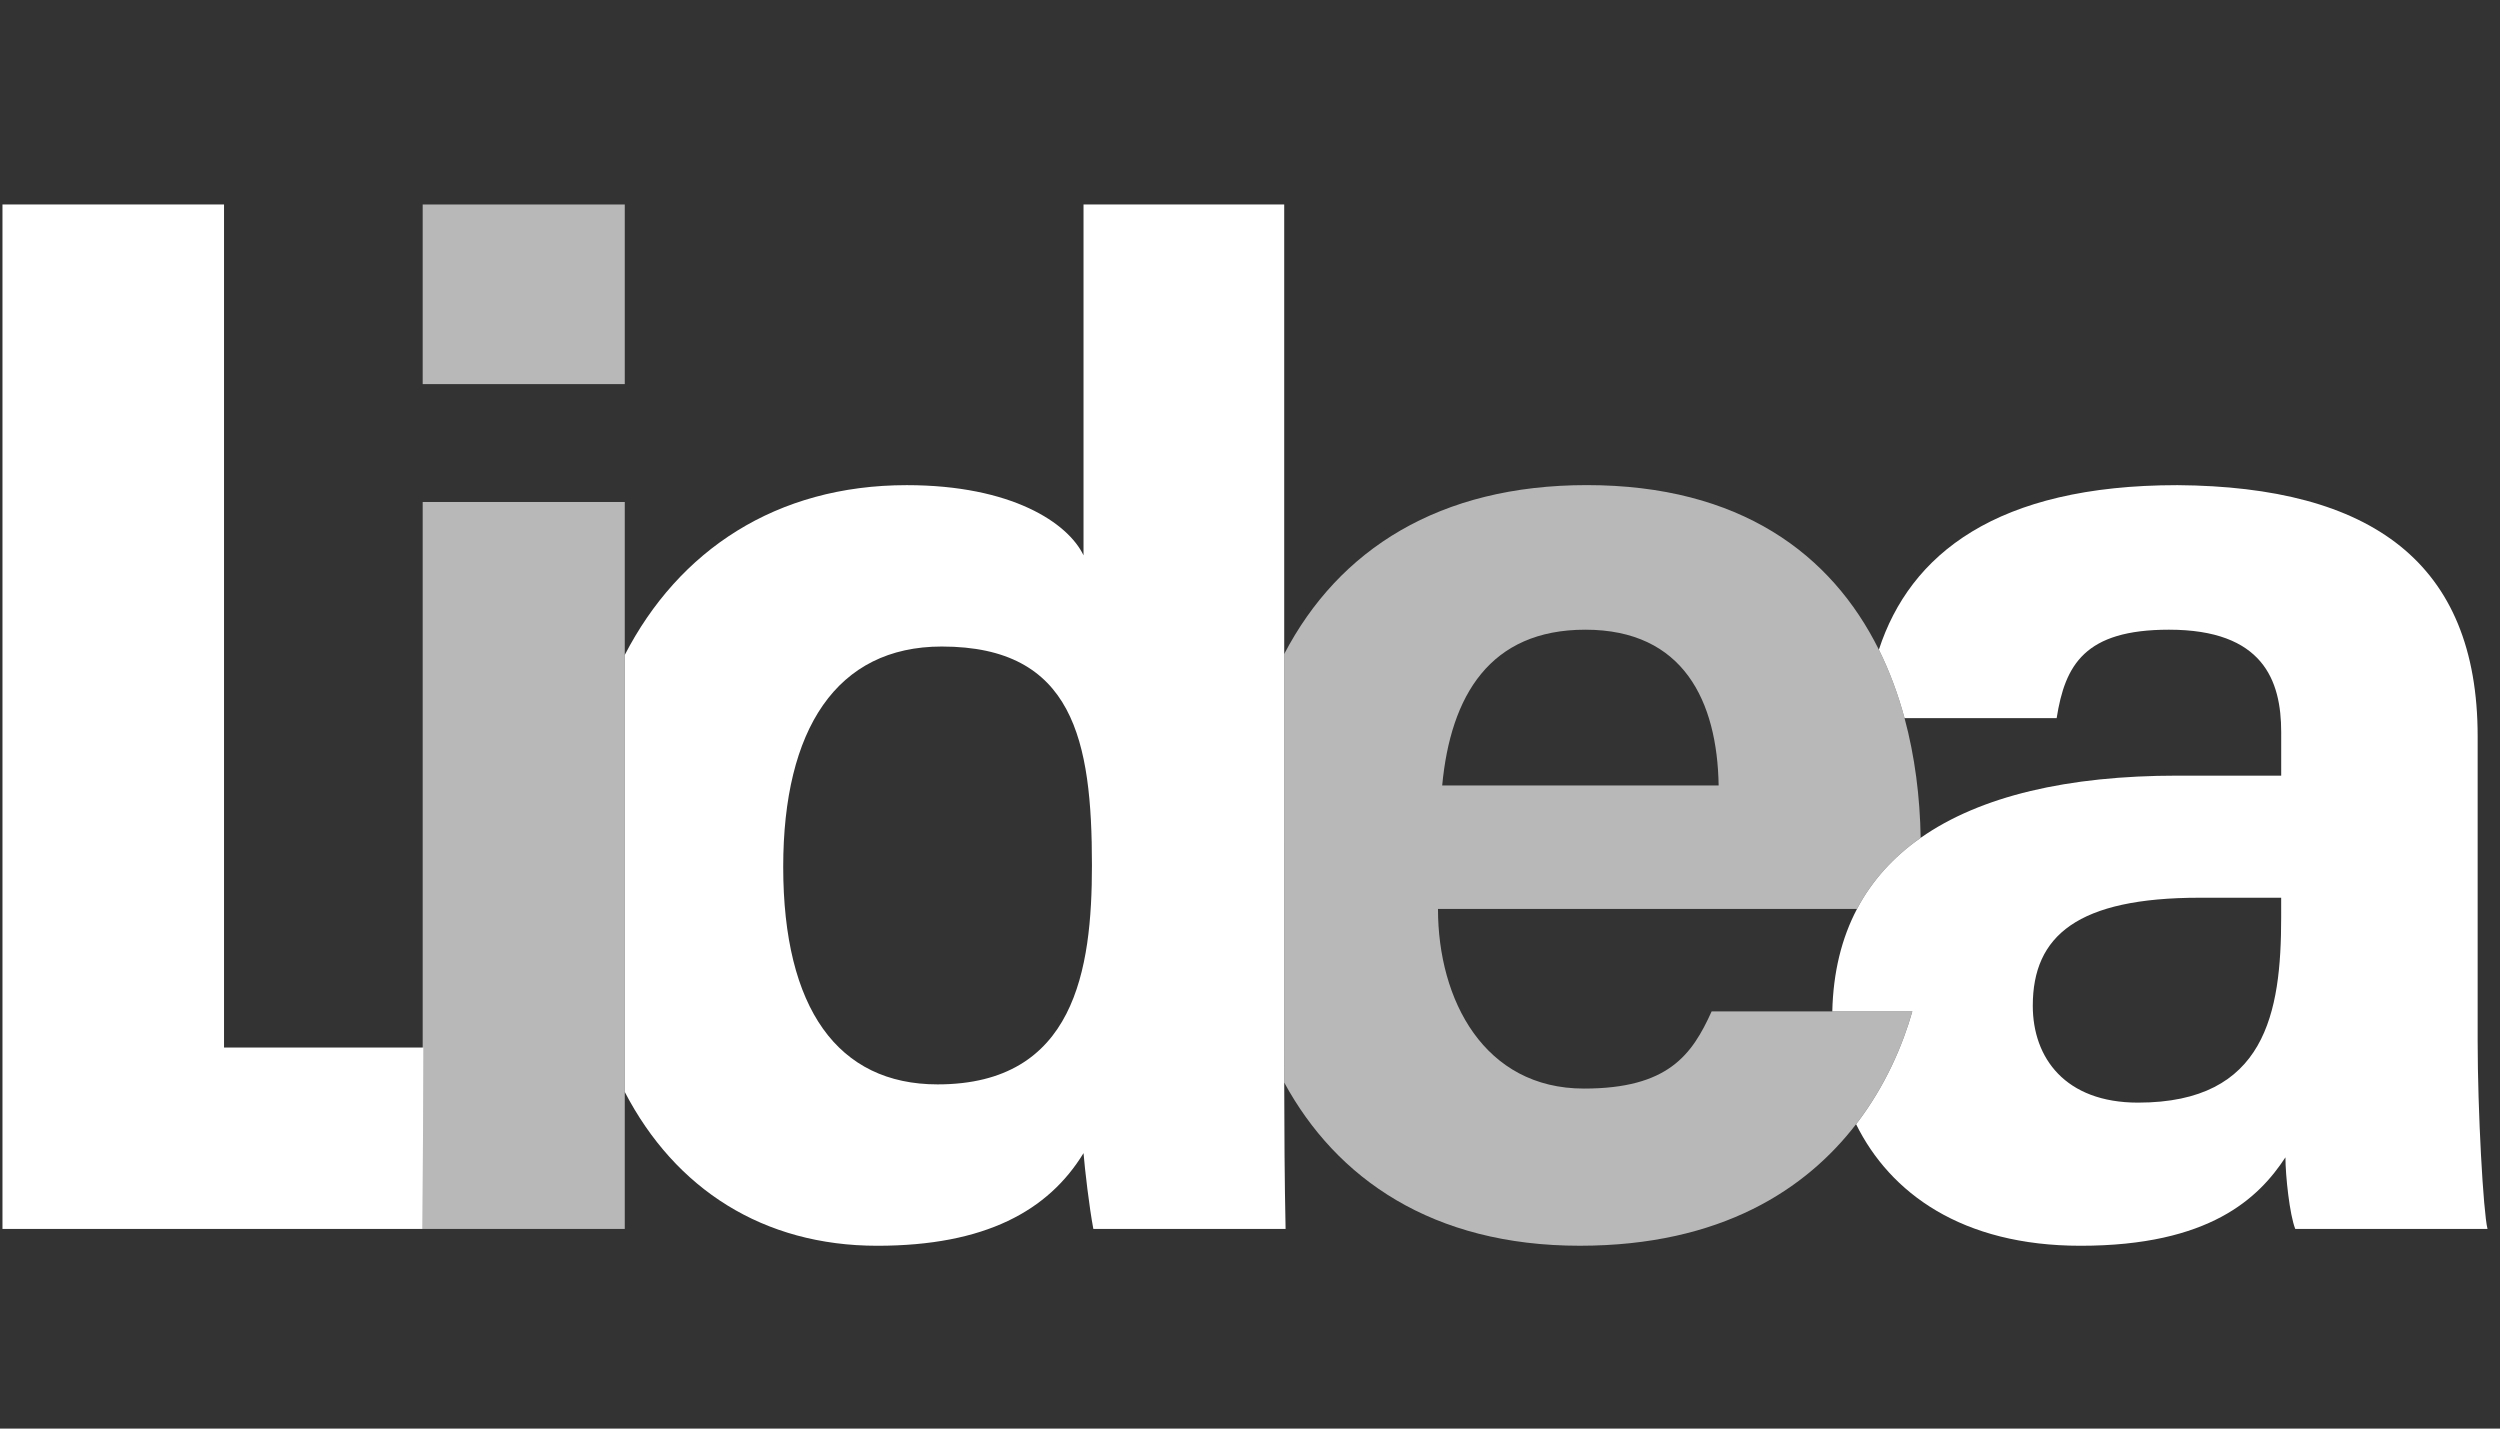
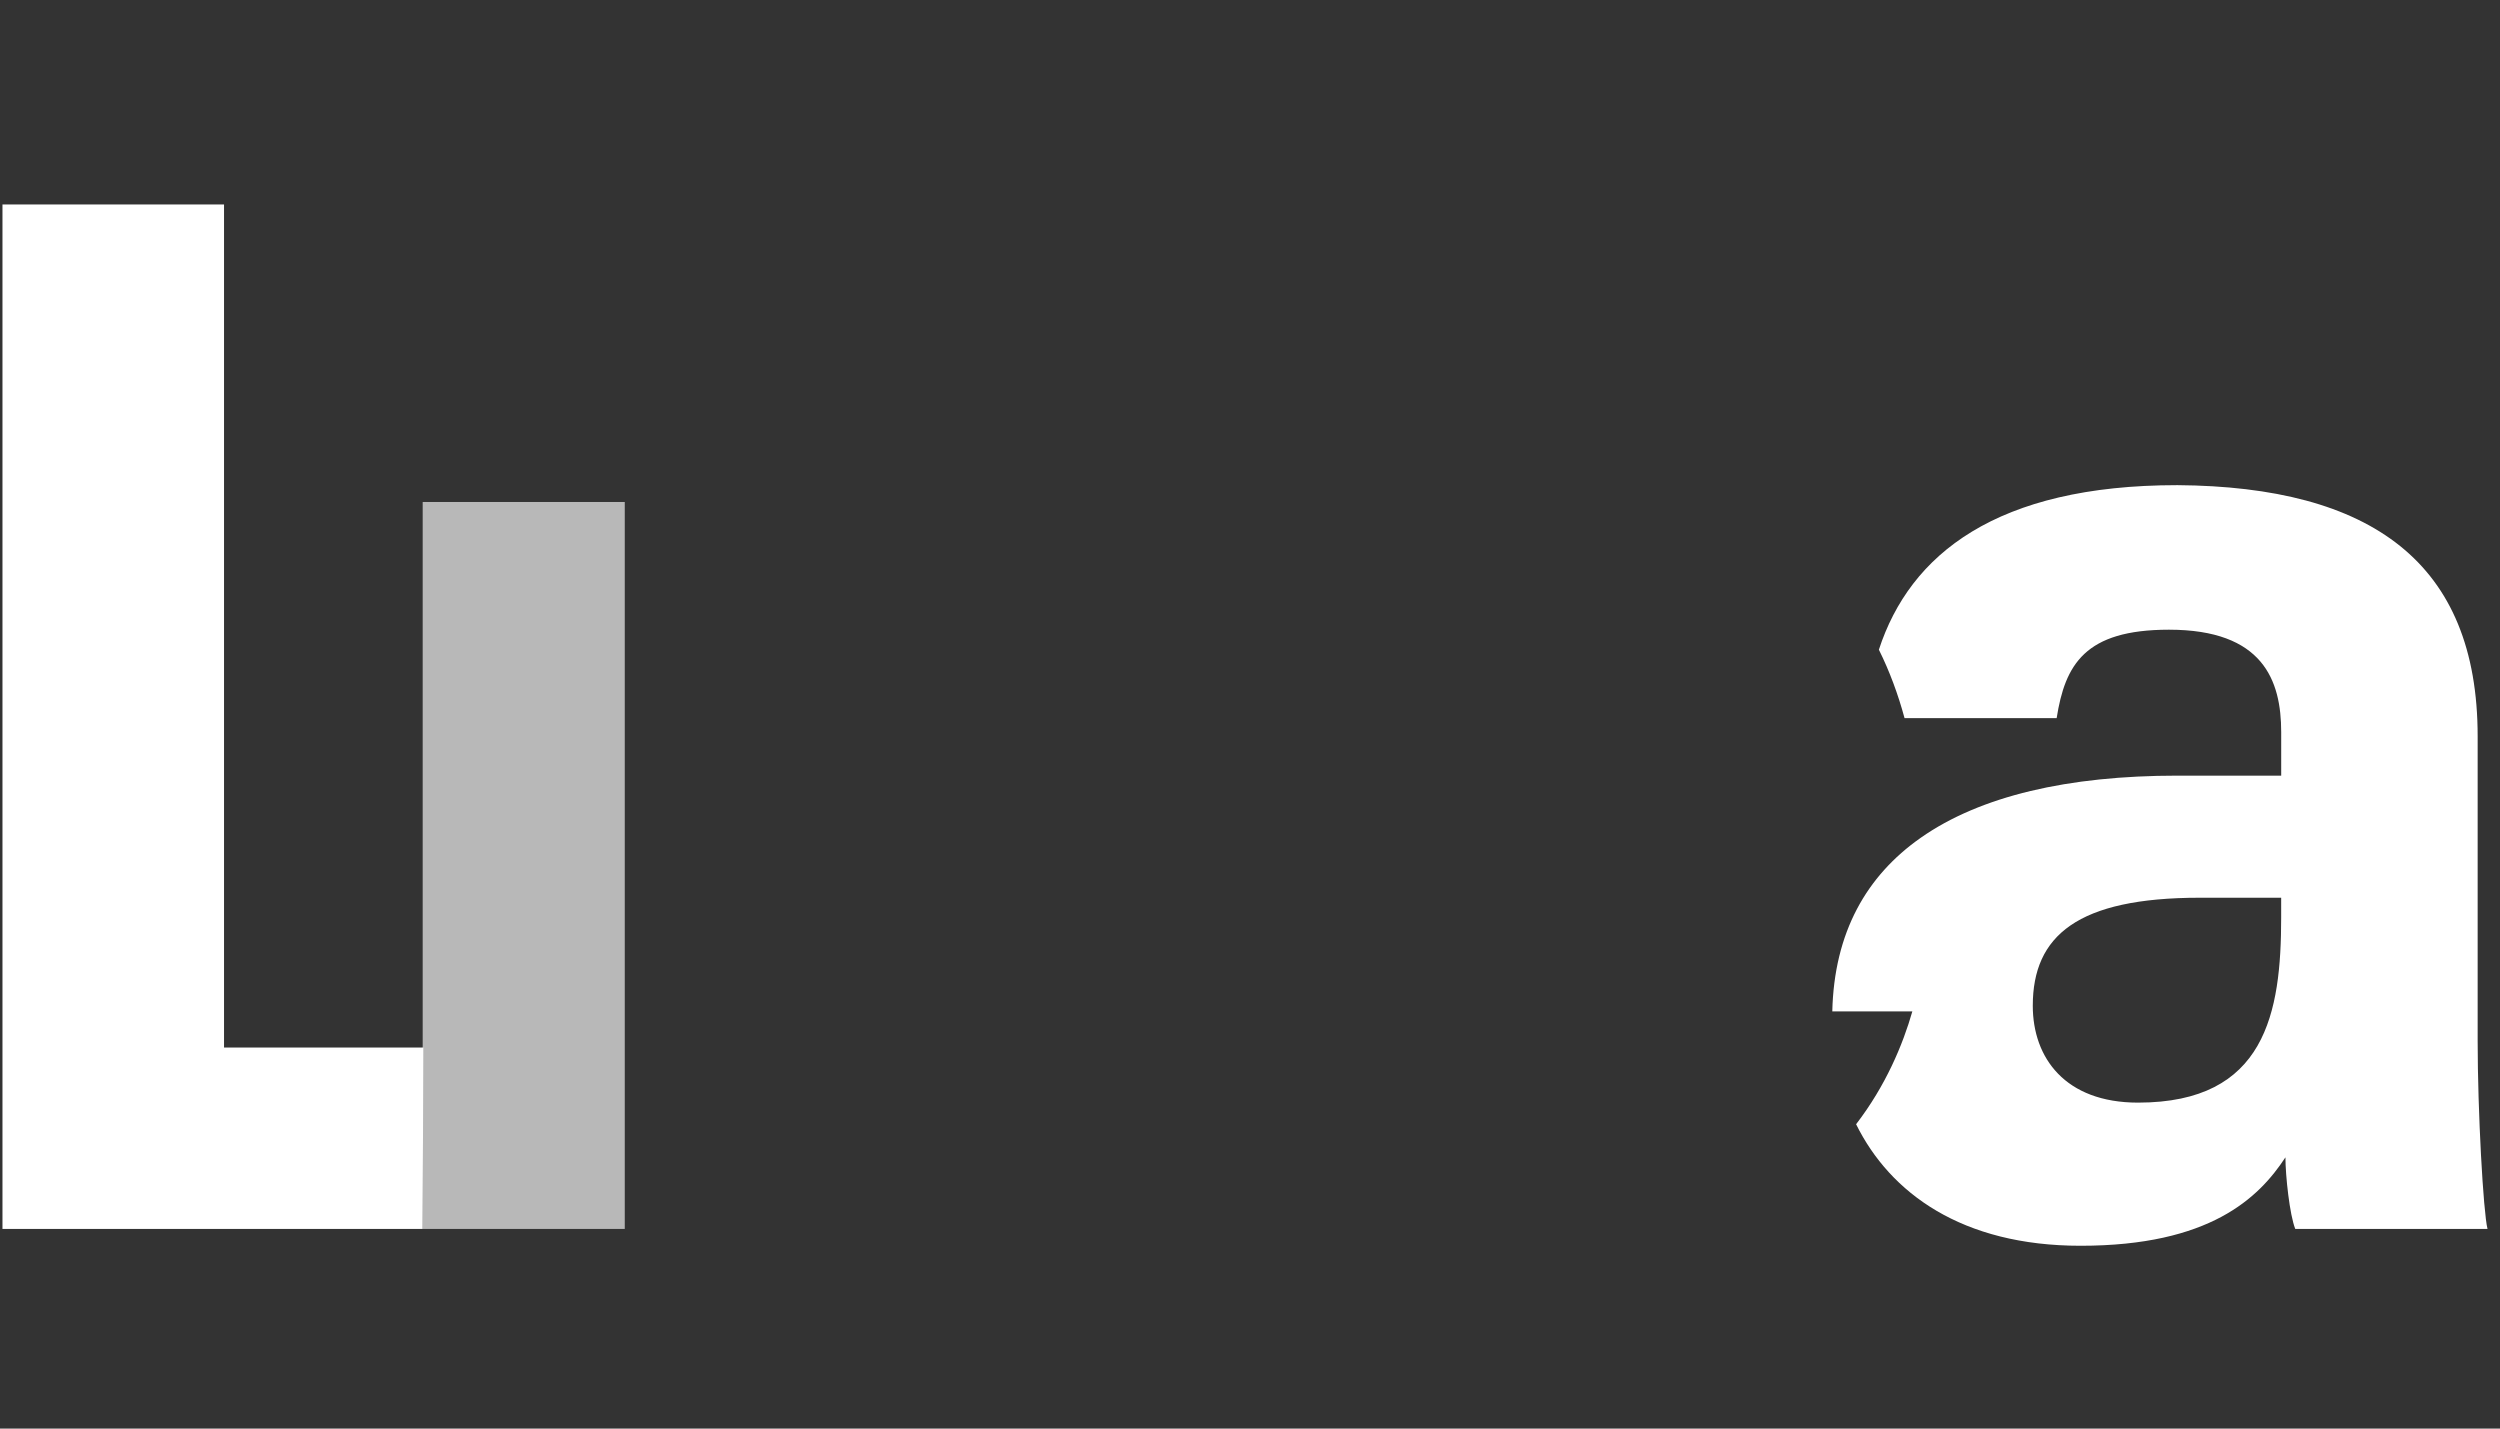
<svg xmlns="http://www.w3.org/2000/svg" xmlns:ns1="http://sodipodi.sourceforge.net/DTD/sodipodi-0.dtd" xmlns:ns2="http://www.inkscape.org/namespaces/inkscape" viewBox="0 0 98 56" version="1.1" id="svg78" ns1:docname="logo_lidea_cirok.svg" ns2:version="1.2.2 (732a01da63, 2022-12-09)">
  <rect x="0" y="0" width="98" height="56" fill="#333333" stroke="none" />
  <defs id="defs82" />
  <ns1:namedview id="namedview80" pagecolor="#ffffff" bordercolor="#000000" borderopacity="0.25" ns2:showpageshadow="2" ns2:pageopacity="0.0" ns2:pagecheckerboard="0" ns2:deskcolor="#d1d1d1" showgrid="false" ns2:zoom="4.2142857" ns2:cx="49.237288" ns2:cy="28" ns2:window-width="1920" ns2:window-height="1137" ns2:window-x="1912" ns2:window-y="-8" ns2:window-maximized="1" ns2:current-layer="svg78" />
  <polygon id="Fill-49" fill="#ffffff" points="0.097,0.916 8.782,0.916 8.782,33.963 16.594,33.963 16.569,41.074 0.097,41.074 " transform="translate(0,7.1)" style="fill-rule:evenodd;stroke:none;stroke-width:1" />
  <path d="m 89.422,35.961 c 0,3.741 -0.605,7.262 -5.611,7.262 -2.861,0 -4.126,-1.76 -4.126,-3.796 0,-2.751 1.76,-4.236 6.546,-4.236 h 3.191 z m 7.702,4.841 V 28.865 c 0,-6.821 -4.181,-9.792 -11.772,-9.847 -7.088,0 -10.48,2.707 -11.7,6.45 0.421,0.847 0.753,1.748 1.006,2.682 h 5.963 c 0.33,-2.09 1.1,-3.466 4.401,-3.466 3.686,0 4.401,1.98 4.401,4.016 v 1.705 h -4.071 c -4.279,0 -7.719,0.794 -10.062,2.438 -1.07,0.75 -1.911,1.677 -2.496,2.788 -0.602,1.142 -0.933,2.48 -0.968,4.016 h 3.138 c -0.371,1.298 -1.042,2.911 -2.205,4.423 1.334,2.698 4.146,4.764 8.798,4.764 5.061,0 6.987,-1.87 8.032,-3.466 0,0.715 0.165,2.256 0.385,2.805 h 7.536 C 97.344,47.514 97.124,43.553 97.124,40.802 Z" id="Fill-51" fill="#ffffff" style="fill-rule:evenodd;stroke:none;stroke-width:1" />
-   <path d="m 62.145,24.684 c 3.851,0 5.171,2.805 5.226,6.106 H 56.534 c 0.33,-3.521 1.871,-6.106 5.611,-6.106 z m 4.951,14.963 c -0.77,1.705 -1.705,3.025 -5.006,3.025 -3.906,0 -5.721,-3.465 -5.721,-7.042 h 16.425 c 0.585,-1.111 1.427,-2.037 2.496,-2.788 -0.026,-1.598 -0.226,-3.189 -0.632,-4.693 -0.253,-0.934 -0.585,-1.834 -1.006,-2.682 -1.858,-3.743 -5.437,-6.451 -11.451,-6.451 -5.775,0 -9.723,2.522 -11.86,6.622 v 14.723 c 0,0.688 3.23e-4,1.381 0.001,2.075 2.046,3.764 5.809,6.397 11.584,6.397 5.575,0 8.889,-2.239 10.832,-4.764 1.163,-1.511 1.835,-3.125 2.205,-4.423 h -3.138 z" id="Fill-53" fill="#ffffff" opacity="0.65" style="fill-rule:evenodd;stroke:none;stroke-width:1" />
-   <path d="m 36.753,42.508 c -3.906,0 -6.051,-2.971 -6.051,-8.527 0,-5.391 2.09,-8.637 6.216,-8.637 5.171,0 5.886,3.686 5.886,8.582 0,4.071 -0.66,8.582 -6.051,8.582 m 13.589,-0.07 c -9.67e-4,-0.694 -0.001,-1.387 -0.001,-2.075 V 25.639 8.016 h -7.867 v 13.753 c -0.605,-1.265 -2.806,-2.751 -6.931,-2.751 -5.12,0 -8.939,2.559 -11.052,6.656 v 17.131 c 1.98,3.809 5.43,6.029 9.896,6.029 4.236,0 6.711,-1.375 8.087,-3.631 0.055,0.66 0.22,2.091 0.385,2.971 h 7.536 c -0.04,-1.897 -0.051,-3.824 -0.054,-5.737" id="Fill-55" fill="#ffffff" style="fill-rule:evenodd;stroke:none;stroke-width:1" />
-   <polygon id="Fill-57" fill="#ffffff" opacity="0.65" points="16.569,7.957 24.491,7.957 24.491,0.916 16.569,0.916 " transform="translate(0,7.1)" style="fill-rule:evenodd;stroke:none;stroke-width:1" />
  <polygon id="Fill-59" fill="#ffffff" opacity="0.65" points="16.569,41.074 24.491,41.074 24.491,12.578 16.569,12.578 " transform="translate(0,7.1)" style="fill-rule:evenodd;stroke:none;stroke-width:1" />
</svg>